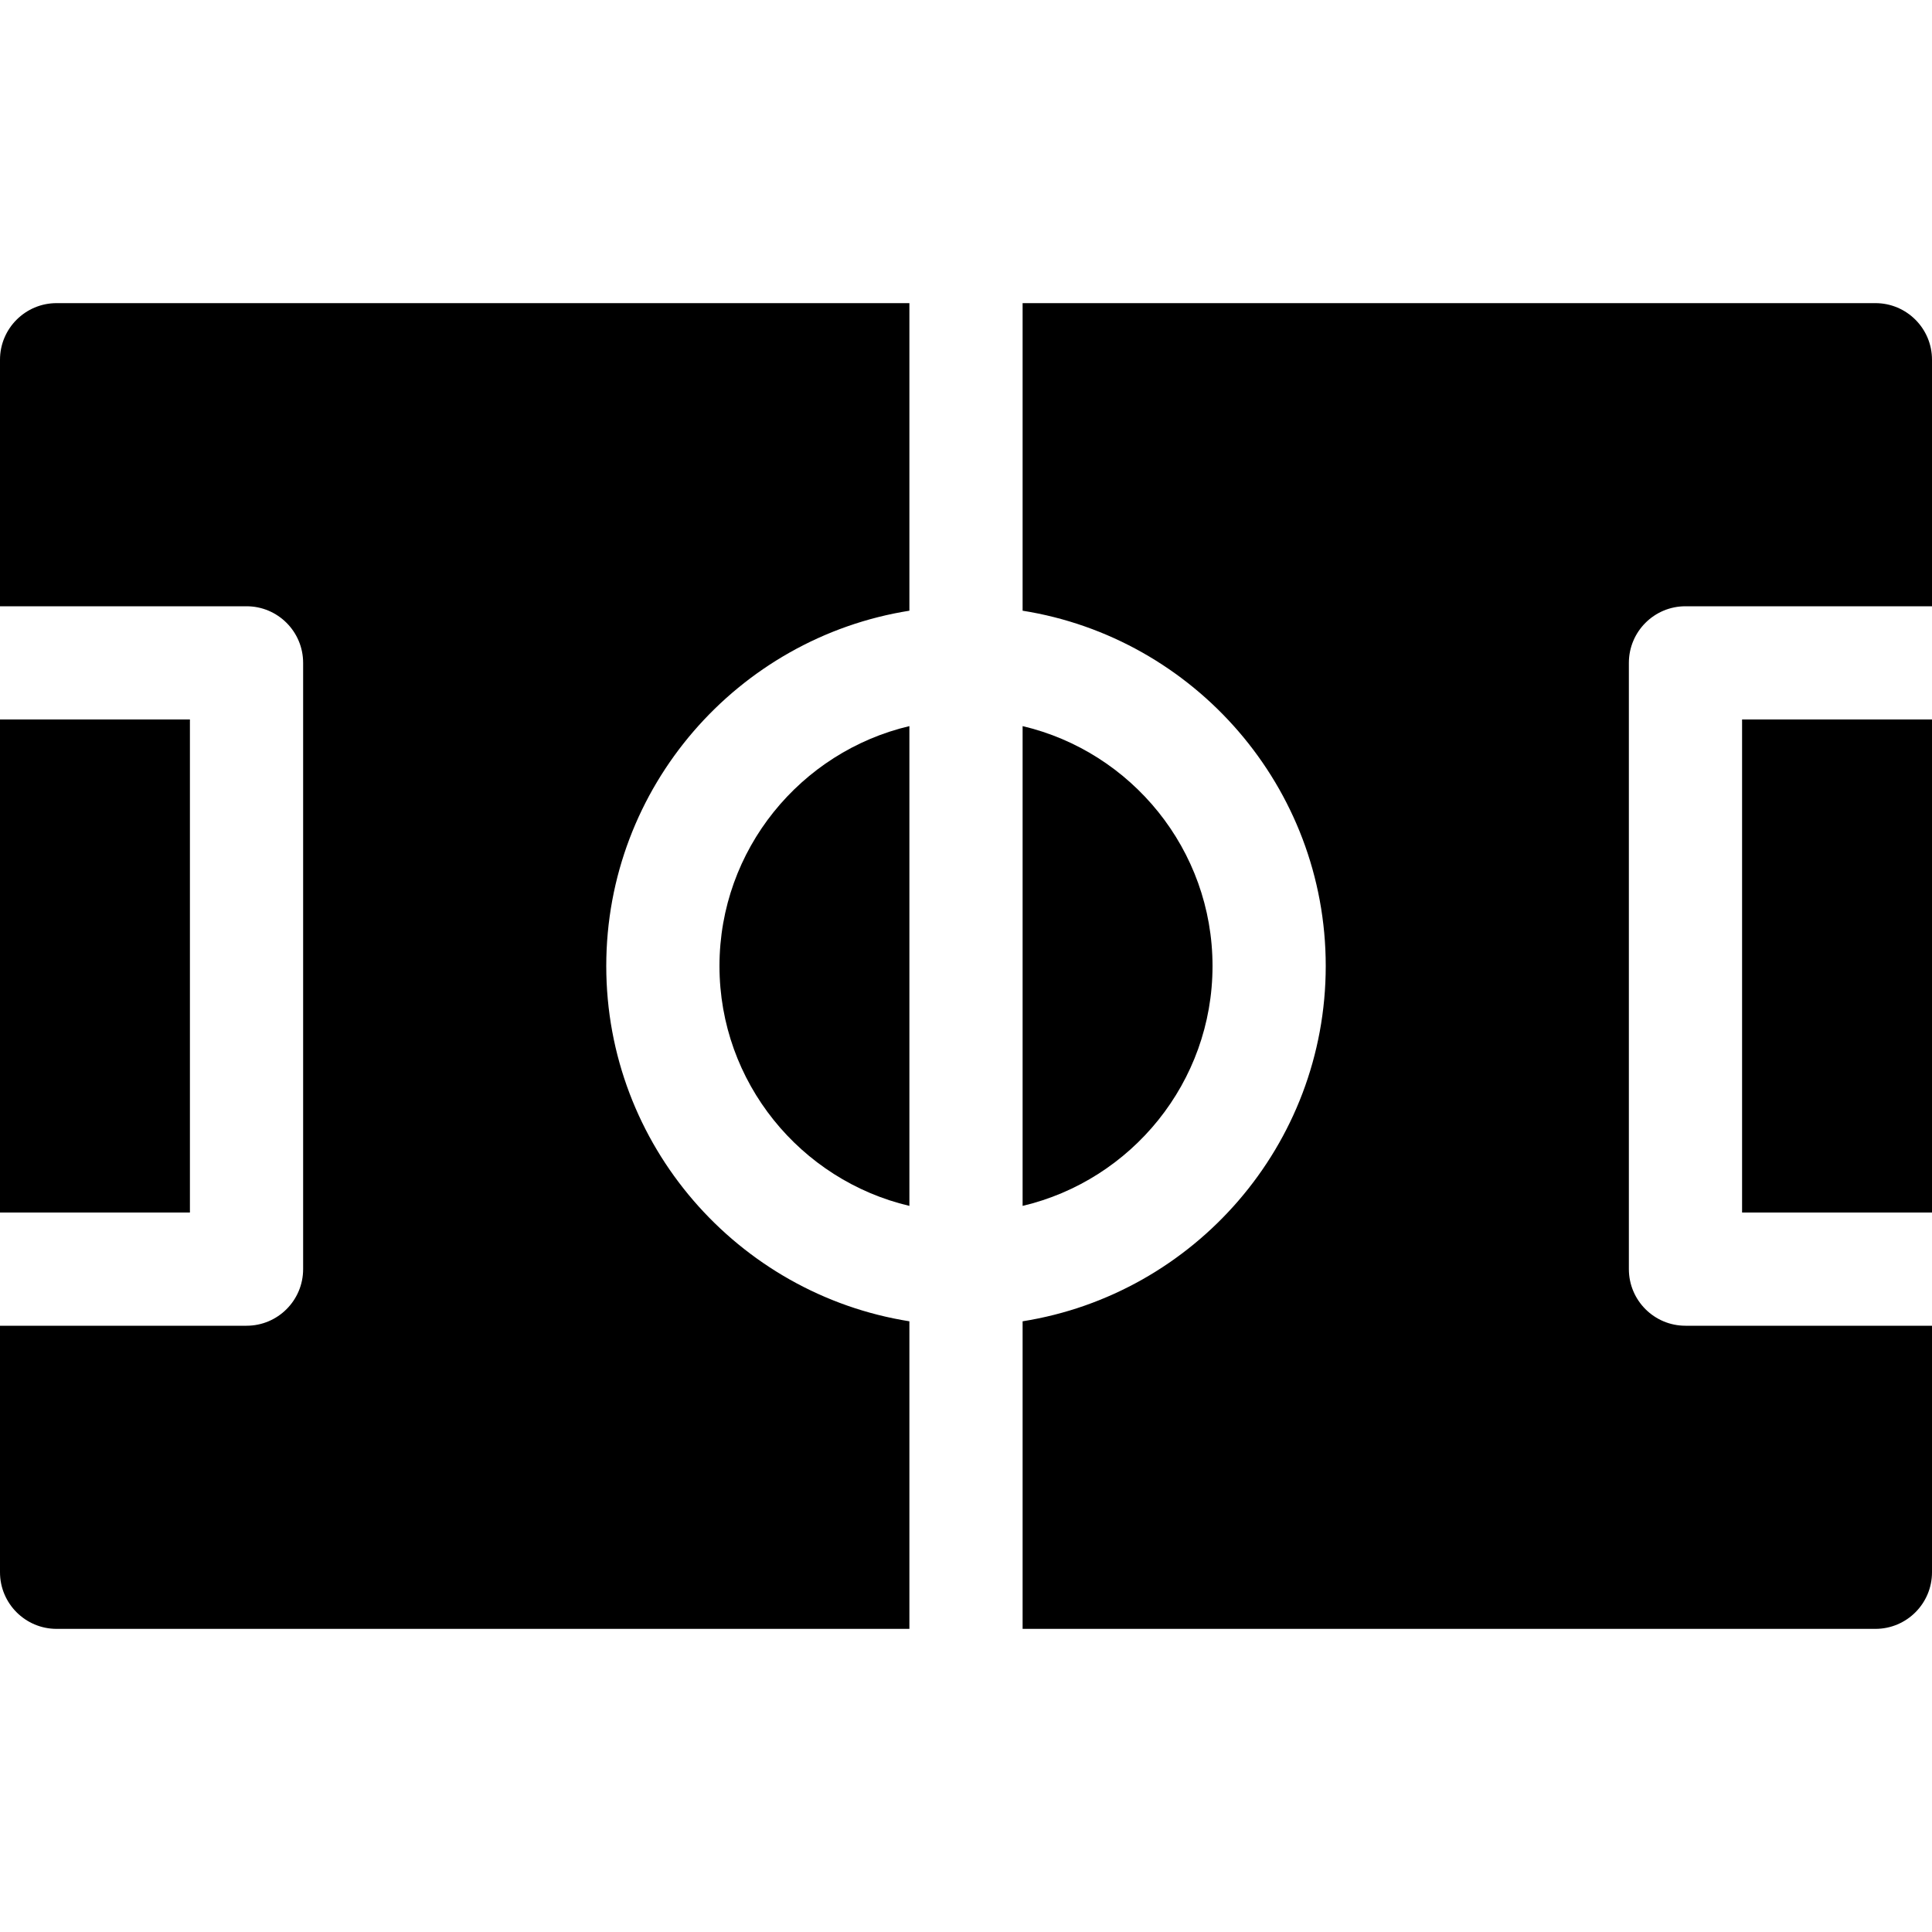
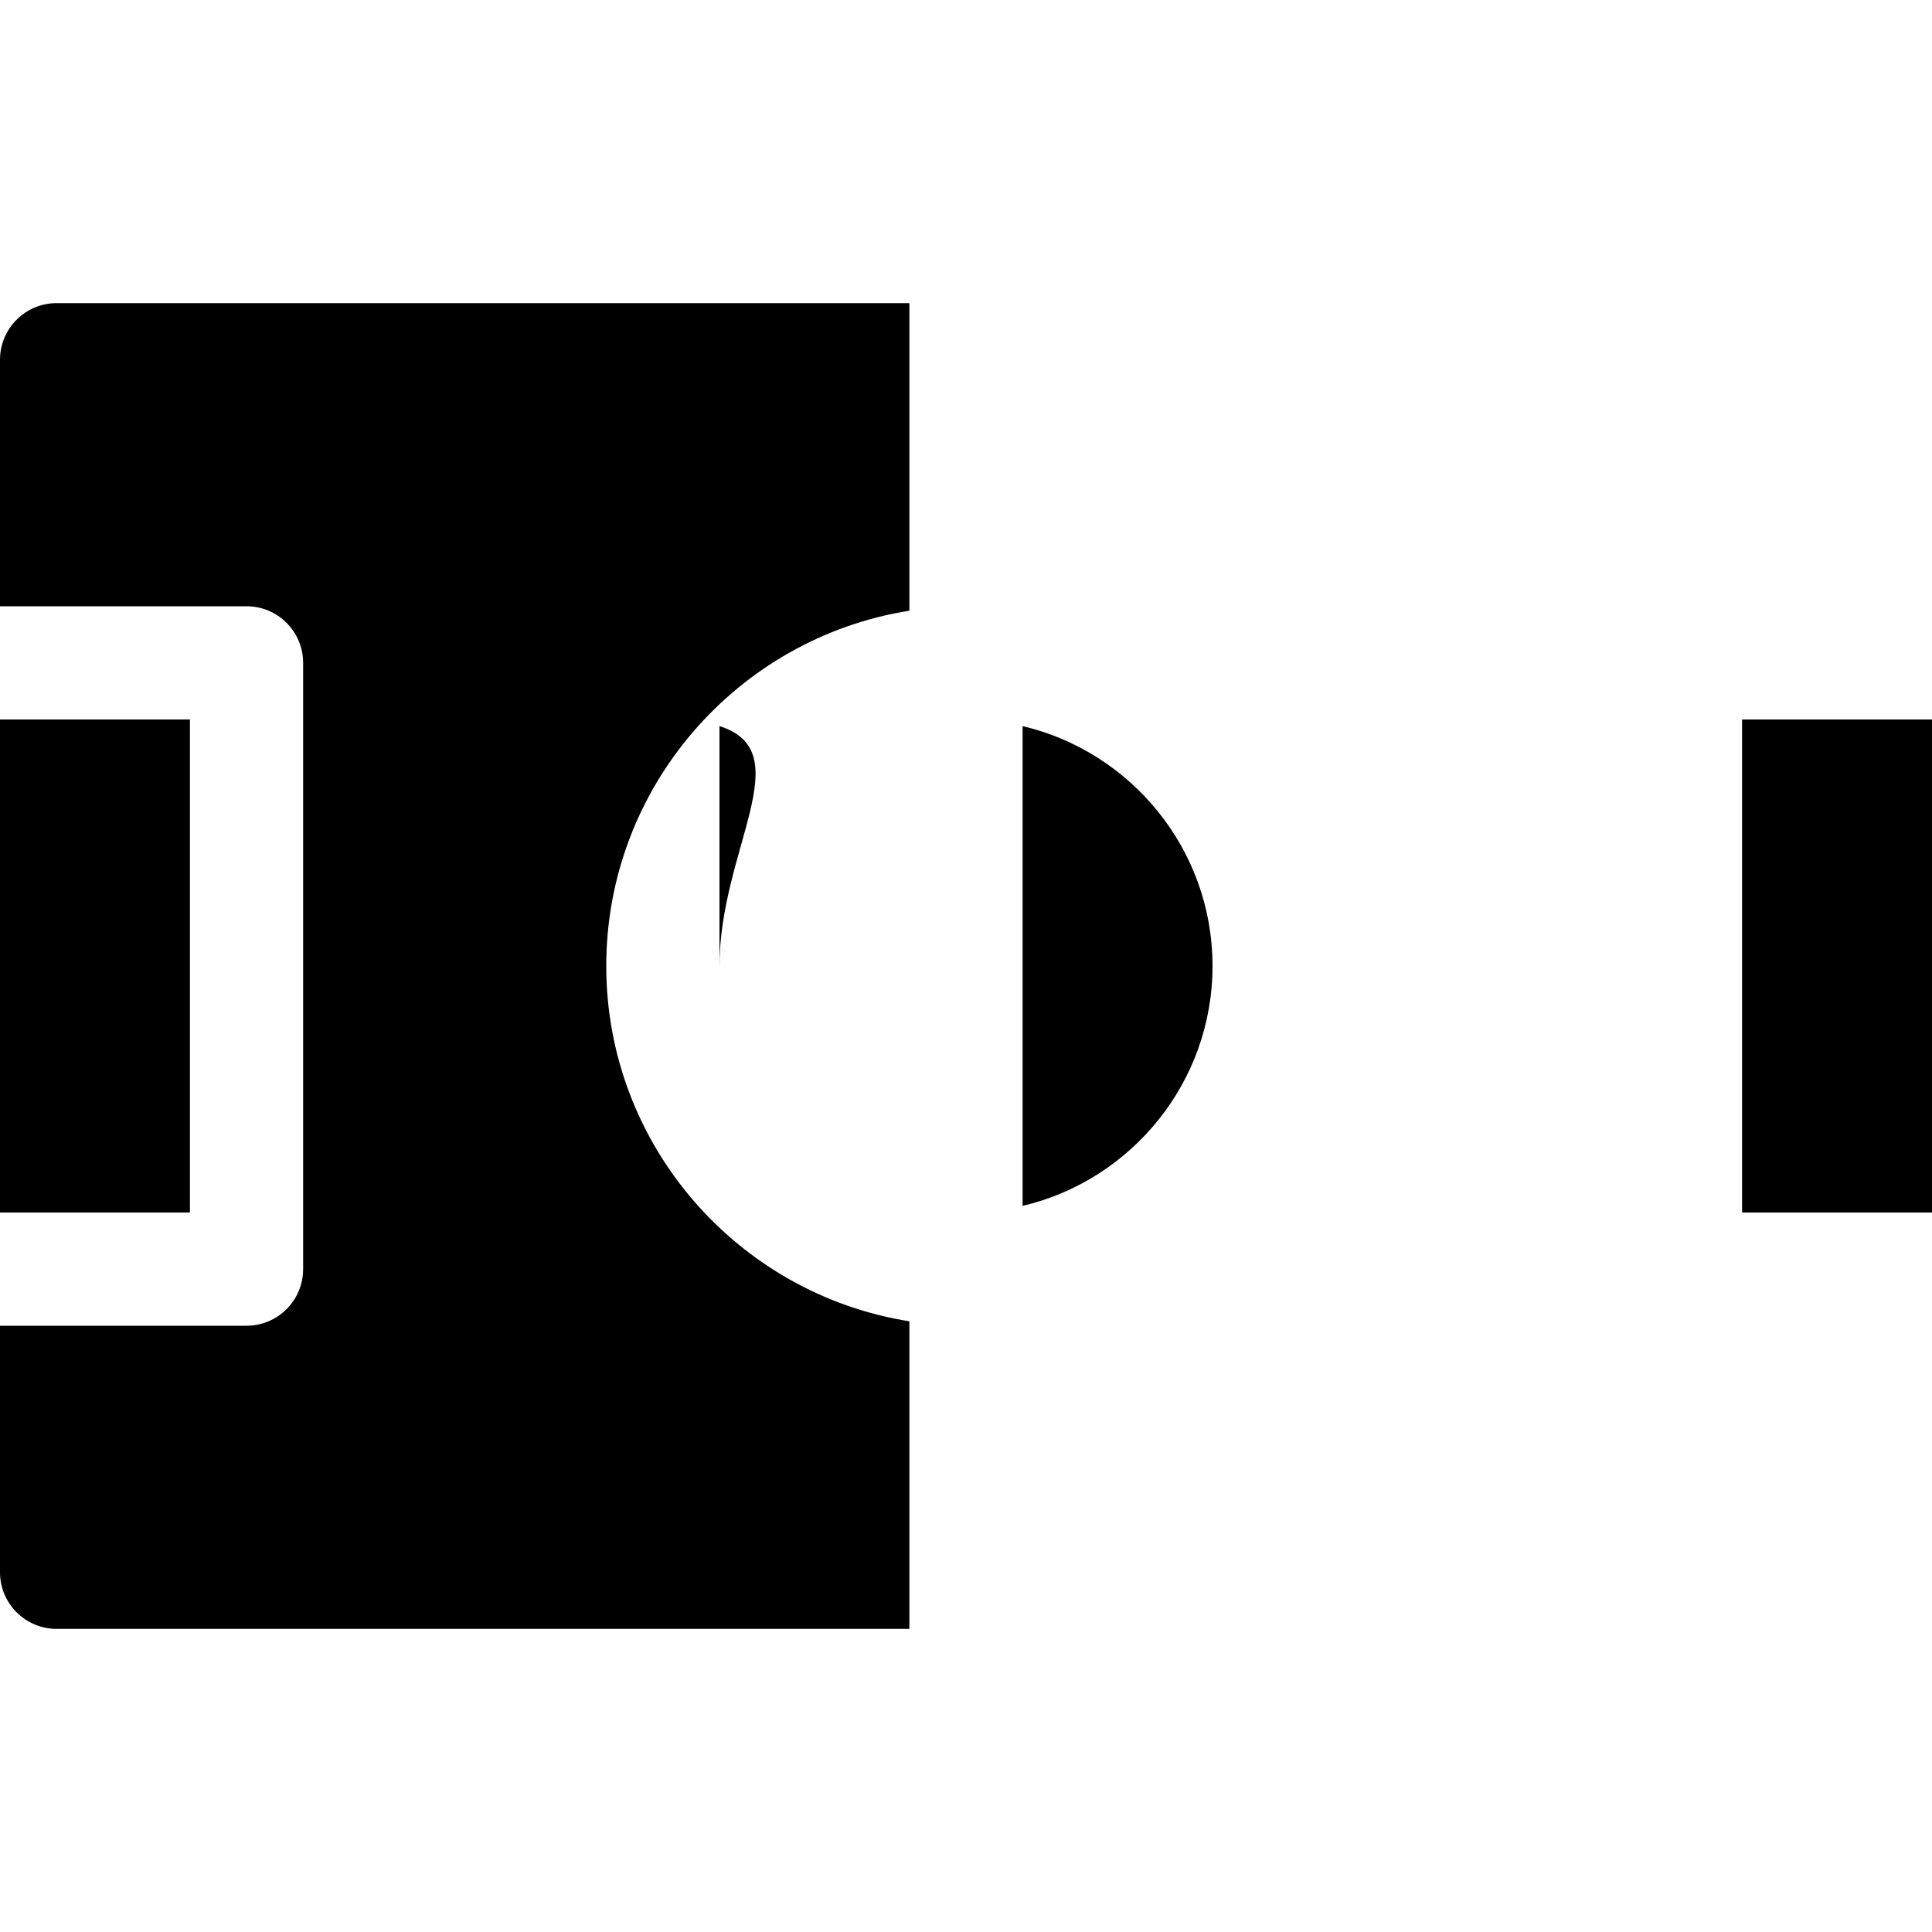
<svg xmlns="http://www.w3.org/2000/svg" width="30" height="30" viewBox="0 0 30 30" fill="none">
  <g id="Soccer field ">
    <g id="Group">
      <path id="Vector" d="M14.121 20.517C11.457 20.094 9.414 17.781 9.414 15C9.414 12.219 11.457 9.906 14.121 9.483V4.707H0.879C0.394 4.707 0 5.101 0 5.586V9.414H3.828C4.314 9.414 4.707 9.808 4.707 10.293V19.707C4.707 20.192 4.314 20.586 3.828 20.586H0V24.414C0 24.899 0.394 25.293 0.879 25.293H14.121V20.517Z" fill="black" />
      <path id="Vector_2" d="M18.828 15C18.828 13.192 17.567 11.673 15.879 11.275V18.725C17.567 18.327 18.828 16.808 18.828 15Z" fill="black" />
      <path id="Vector_3" d="M0 11.172H2.949V18.828H0V11.172Z" fill="black" />
      <path id="Vector_4" d="M27.051 11.172H30V18.828H27.051V11.172Z" fill="black" />
-       <path id="Vector_5" d="M11.172 15C11.172 16.808 12.433 18.327 14.121 18.725V11.275C12.433 11.673 11.172 13.192 11.172 15Z" fill="black" />
-       <path id="Vector_6" d="M26.172 20.586C25.686 20.586 25.293 20.192 25.293 19.707V10.293C25.293 9.808 25.686 9.414 26.172 9.414H30V5.586C30 5.101 29.607 4.707 29.121 4.707H15.879V9.483C18.543 9.906 20.586 12.219 20.586 15C20.586 17.781 18.543 20.094 15.879 20.517V25.293H29.121C29.607 25.293 30 24.899 30 24.414V20.586H26.172V20.586Z" fill="black" />
+       <path id="Vector_5" d="M11.172 15V11.275C12.433 11.673 11.172 13.192 11.172 15Z" fill="black" />
    </g>
  </g>
</svg>